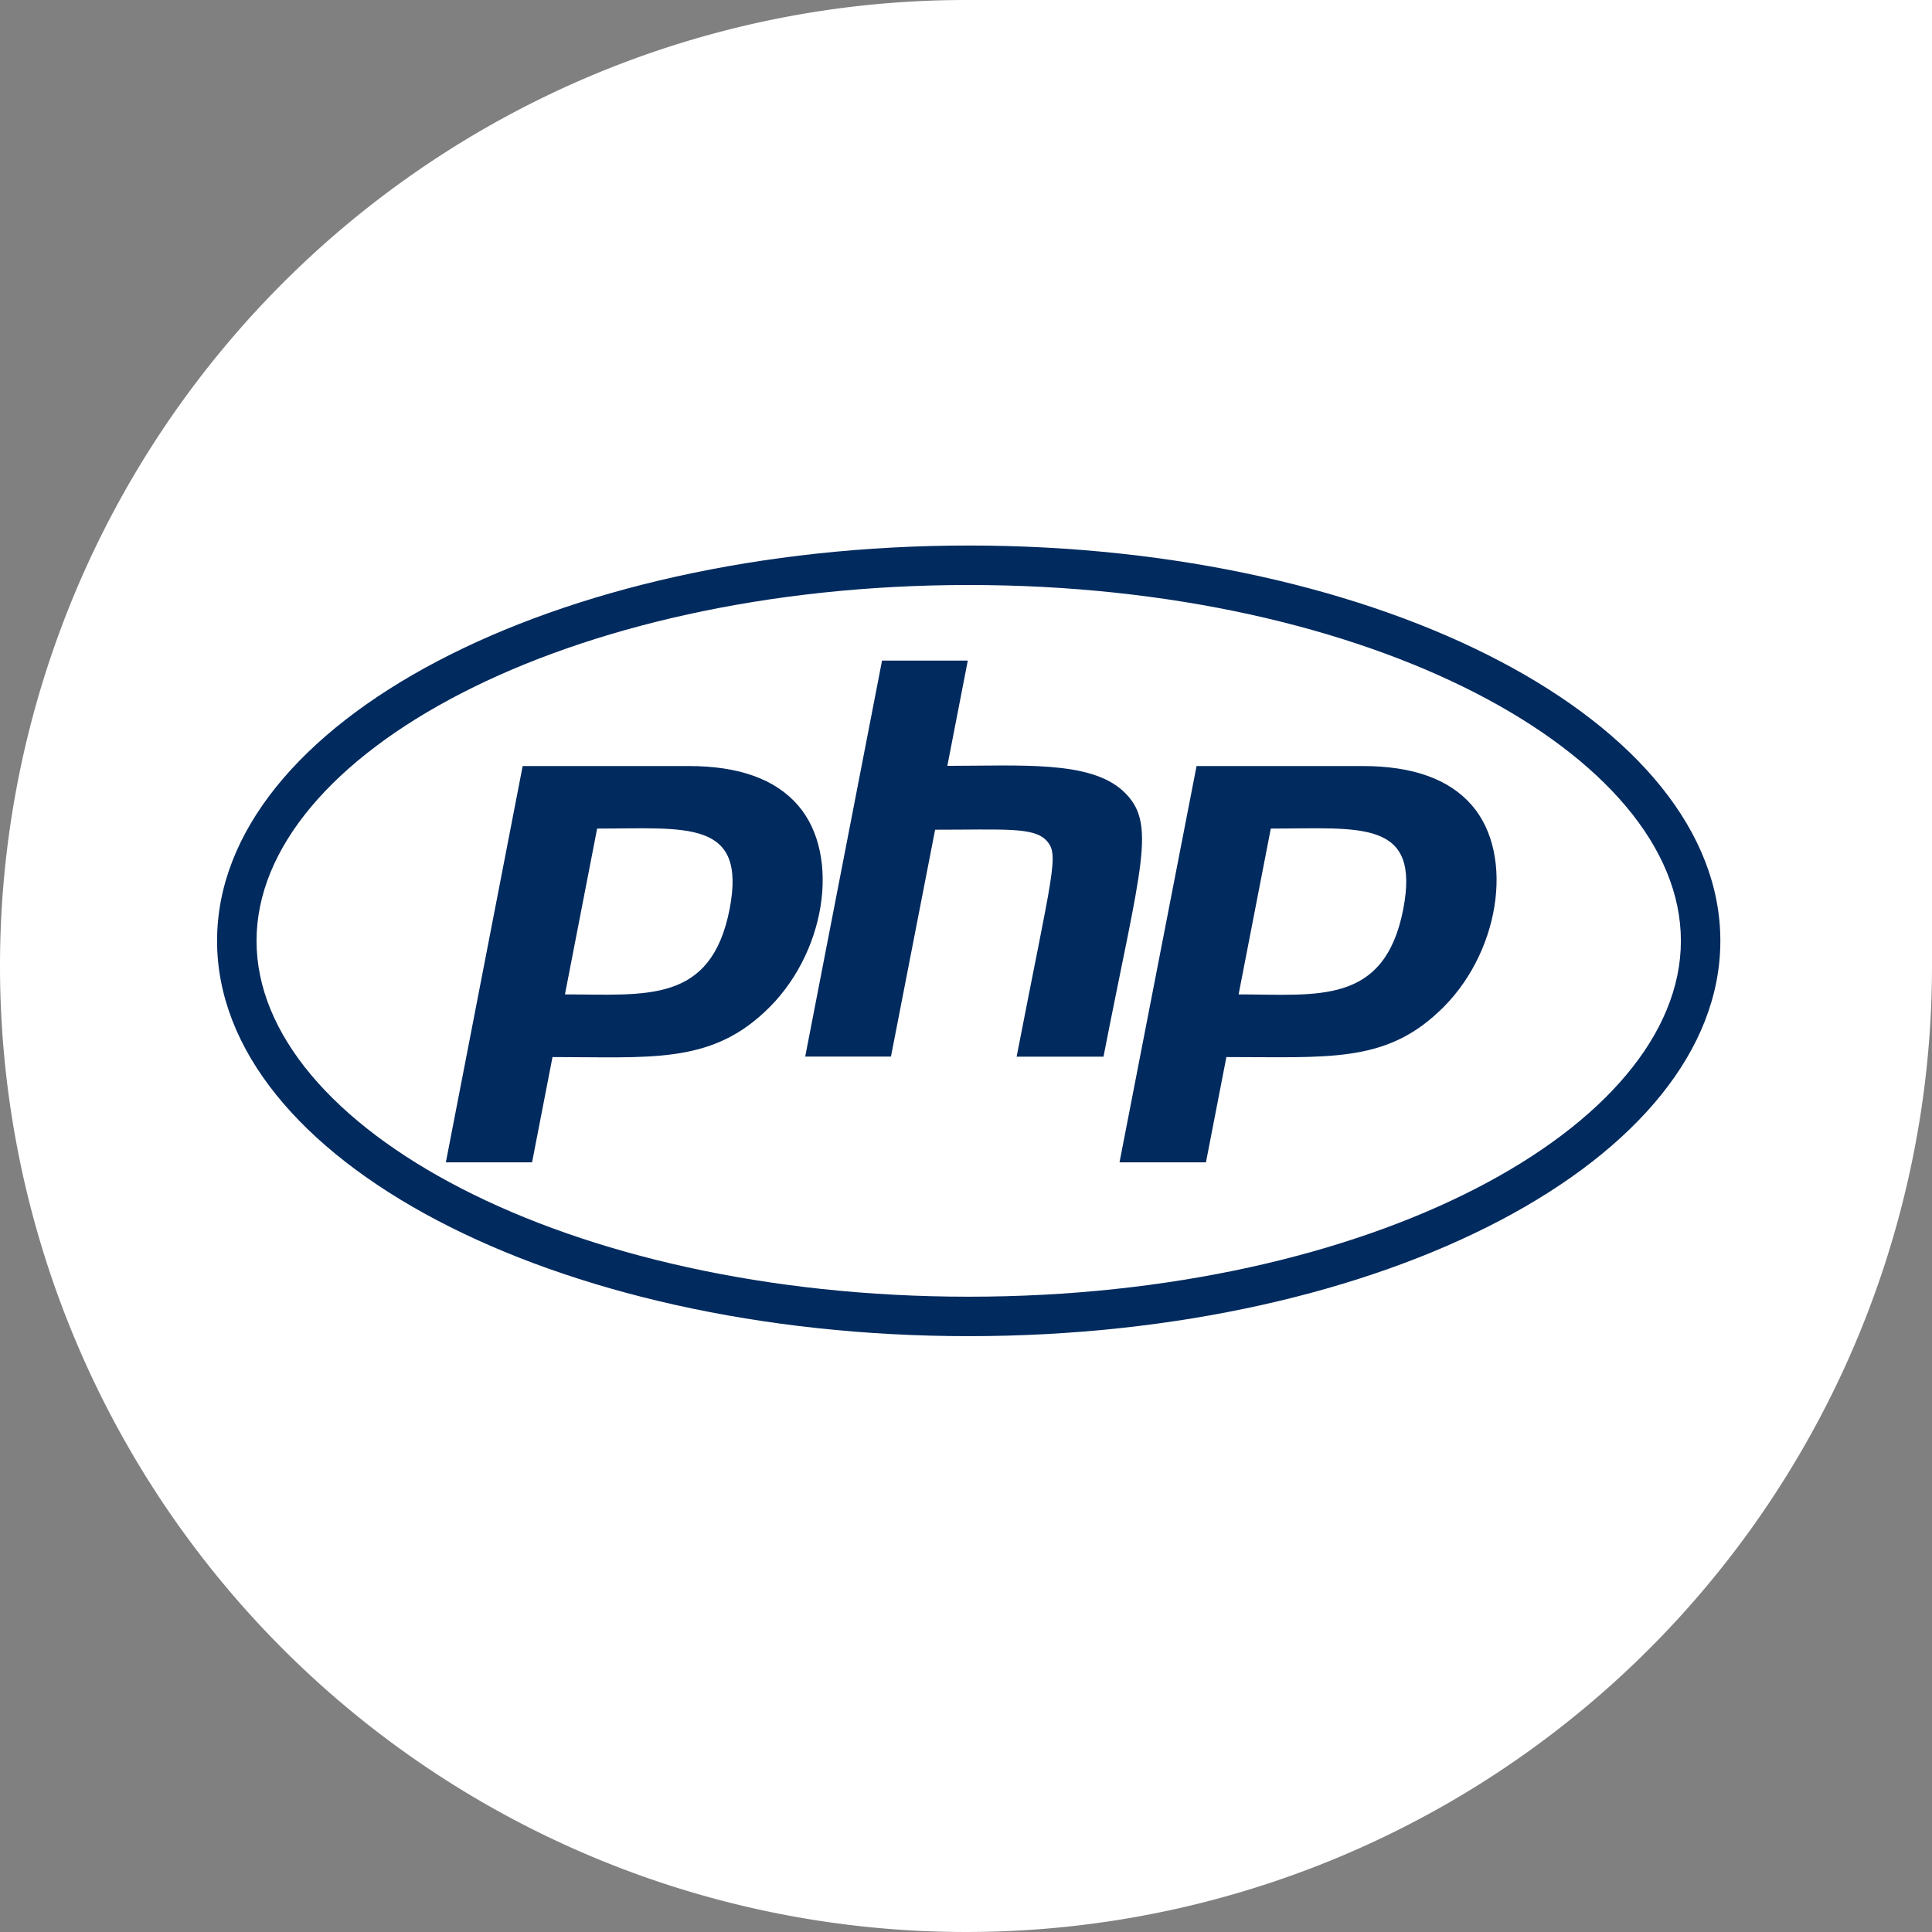
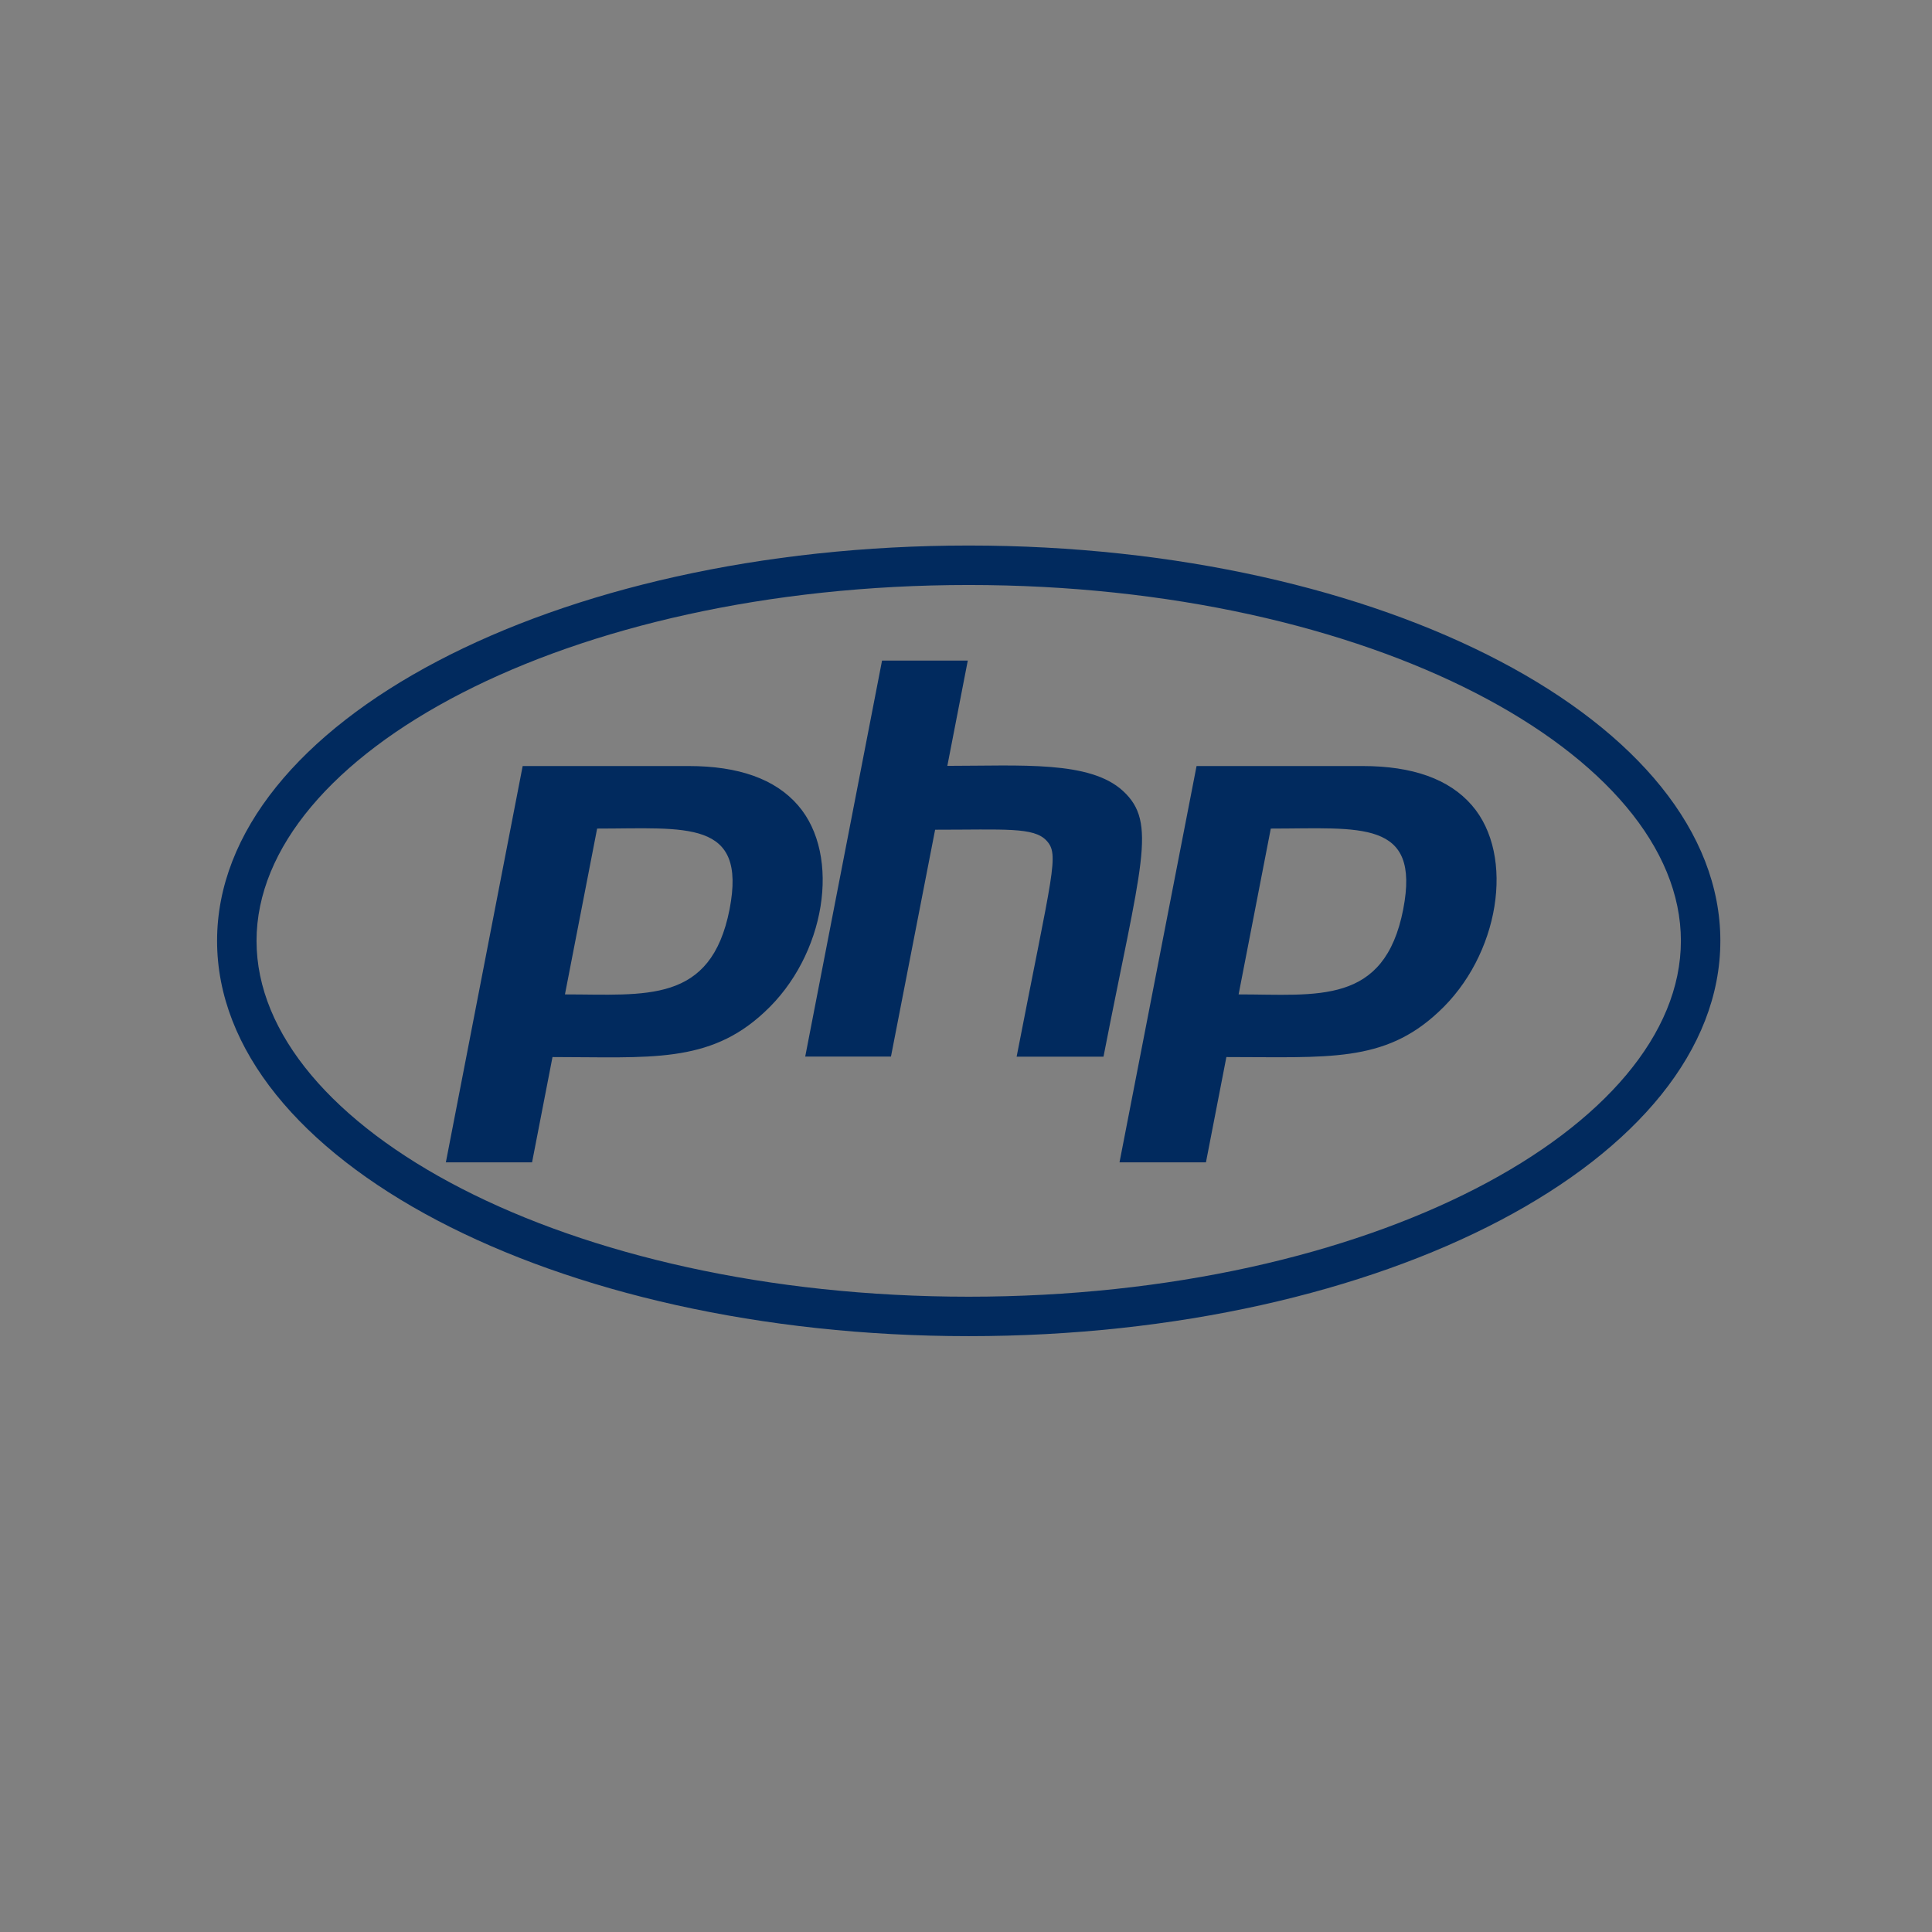
<svg xmlns="http://www.w3.org/2000/svg" width="178" height="178" viewBox="0 0 178 178">
  <rect x="0" y="0" width="178" height="178" fill="#808080" stroke="none" />
  <g id="Group_6" data-name="Group 6" transform="translate(-801 -2264)">
-     <path id="Shape_17" data-name="Shape 17" d="M1086,7467a89,89,0,1,1-89-89h89Z" transform="translate(-107 -5114)" fill="#fff" />
    <path id="php" d="M69.25,91.336c37.092,0,65.615,15.625,65.615,32.786s-28.544,32.786-65.615,32.786c-37.092,0-65.615-15.625-65.615-32.786S32.18,91.336,69.25,91.336m0-3.636C31.011,87.7,0,104,0,124.121s31.011,36.421,69.25,36.421,69.25-16.3,69.25-36.421S107.489,87.7,69.25,87.7ZM47.22,121.2c-1.71,8.764-7.747,7.856-15.17,7.856l2.965-15.278c8.223,0,13.807-.887,12.205,7.423ZM21.078,144.528H29.02l1.883-9.7c8.894,0,14.413.649,19.52-4.133,5.648-5.194,7.12-14.434,3.095-19.065-2.1-2.424-5.475-3.614-10.063-3.614h-15.3ZM61.265,98.3h7.9L67.281,108c6.817,0,13.136-.5,16.187,2.316,3.2,2.943,1.666,6.709-1.8,24.476H73.665c3.333-17.183,3.96-18.611,2.748-19.909-1.169-1.255-3.83-1-10.258-1l-4.068,20.9h-7.9L61.265,98.3Zm48.021,22.9c-1.731,8.894-7.942,7.856-15.17,7.856l2.965-15.278C105.347,113.777,110.887,112.89,109.285,121.2ZM83.143,144.528h7.964l1.883-9.7c9.349,0,14.521.541,19.52-4.133,5.648-5.194,7.12-14.434,3.095-19.065-2.1-2.424-5.475-3.614-10.063-3.614h-15.3Z" transform="translate(821 2226.561)" fill="#012a5e" />
  </g>
</svg>